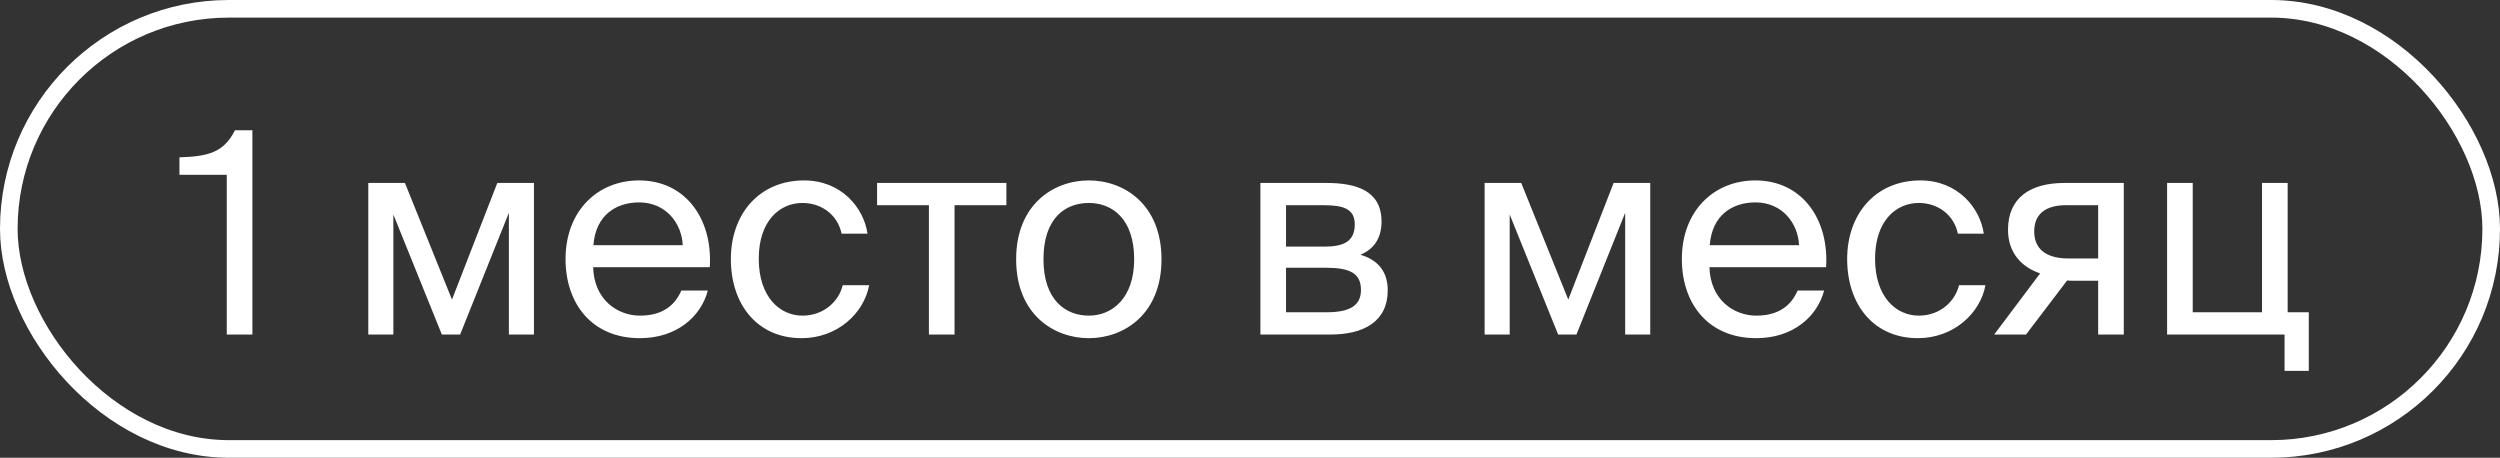
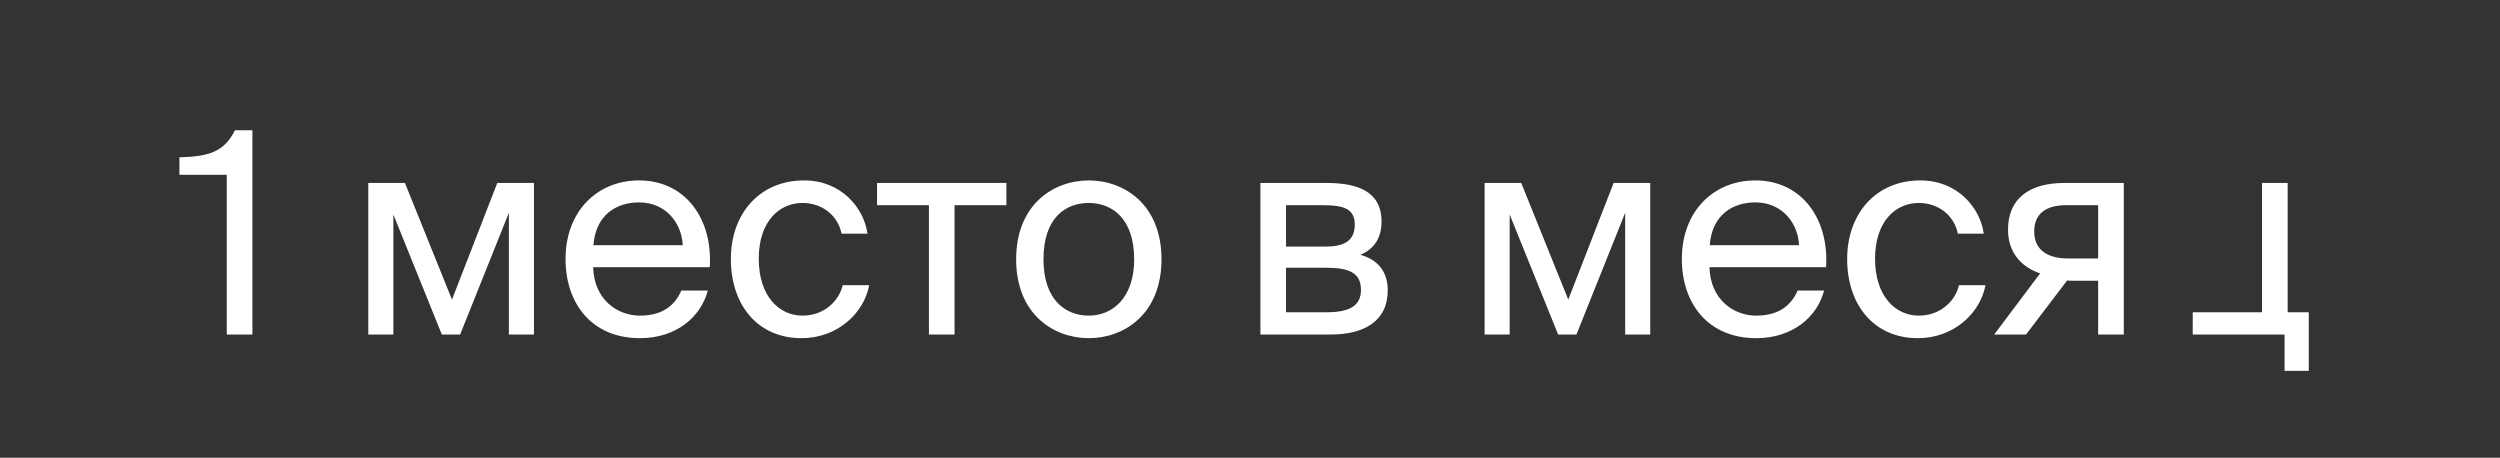
<svg xmlns="http://www.w3.org/2000/svg" width="142" height="26" viewBox="0 0 142 26" fill="none">
  <rect x="0" y="0" width="142" height="26" fill="#333333" stroke="none" />
-   <rect x="0.5" y="0.5" width="141" height="25" rx="12.5" stroke="white" />
-   <path d="M14.336 19H12.88V9.928H10.192V8.936C11.84 8.888 12.72 8.648 13.344 7.4H14.336V19ZM30.328 10.392V19H28.904V12.088L26.136 19H25.096L22.343 12.184V19H20.919V10.392H23L25.672 17.016L28.247 10.392H30.328ZM40.315 15.176H33.691C33.739 17.032 35.083 17.928 36.346 17.928C37.627 17.928 38.331 17.352 38.699 16.504H40.203C39.819 17.976 38.443 19.208 36.346 19.208C33.627 19.208 32.123 17.256 32.123 14.712C32.123 11.976 33.947 10.248 36.298 10.248C38.938 10.248 40.49 12.44 40.315 15.176ZM36.298 11.496C35.019 11.496 33.834 12.2 33.706 13.928H38.779C38.73 12.712 37.85 11.496 36.298 11.496ZM45.673 10.248C47.785 10.248 49.065 11.8 49.273 13.272H47.801C47.593 12.248 46.713 11.528 45.577 11.528C44.297 11.528 43.097 12.536 43.097 14.696C43.097 16.872 44.297 17.928 45.577 17.928C46.809 17.928 47.657 17.096 47.865 16.2H49.369C49.065 17.816 47.545 19.208 45.529 19.208C43.049 19.208 41.513 17.336 41.513 14.712C41.513 12.152 43.129 10.248 45.673 10.248ZM57.162 11.656H54.218V19H52.762V11.656H49.818V10.392H57.162V11.656ZM59.269 14.728C59.269 17.032 60.517 17.928 61.845 17.928C63.173 17.928 64.421 16.936 64.421 14.728C64.421 12.424 63.173 11.528 61.845 11.528C60.517 11.528 59.269 12.376 59.269 14.728ZM61.845 10.248C63.845 10.248 65.973 11.608 65.973 14.728C65.973 17.848 63.845 19.208 61.845 19.208C59.845 19.208 57.717 17.848 57.717 14.728C57.717 11.608 59.845 10.248 61.845 10.248ZM71.591 10.392H75.335C77.063 10.392 78.471 10.84 78.471 12.584C78.471 13.496 78.071 14.136 77.271 14.472C78.167 14.728 78.823 15.336 78.823 16.488C78.823 18.28 77.431 19 75.591 19H71.591V10.392ZM73.047 14.008H75.239C76.311 14.008 76.951 13.72 76.951 12.744C76.951 11.848 76.279 11.656 75.191 11.656H73.047V14.008ZM73.047 15.208V17.736H75.367C76.647 17.736 77.303 17.368 77.303 16.472C77.303 15.512 76.663 15.208 75.319 15.208H73.047ZM93.734 10.392V19H92.31V12.088L89.542 19H88.502L85.75 12.184V19H84.326V10.392H86.406L89.078 17.016L91.654 10.392H93.734ZM103.721 15.176H97.097C97.145 17.032 98.489 17.928 99.753 17.928C101.033 17.928 101.737 17.352 102.105 16.504H103.609C103.225 17.976 101.849 19.208 99.753 19.208C97.033 19.208 95.529 17.256 95.529 14.712C95.529 11.976 97.353 10.248 99.705 10.248C102.345 10.248 103.897 12.44 103.721 15.176ZM99.705 11.496C98.425 11.496 97.241 12.2 97.113 13.928H102.185C102.137 12.712 101.257 11.496 99.705 11.496ZM109.079 10.248C111.191 10.248 112.471 11.8 112.679 13.272H111.207C110.999 12.248 110.119 11.528 108.983 11.528C107.703 11.528 106.503 12.536 106.503 14.696C106.503 16.872 107.703 17.928 108.983 17.928C110.215 17.928 111.063 17.096 111.271 16.2H112.775C112.471 17.816 110.951 19.208 108.935 19.208C106.455 19.208 104.919 17.336 104.919 14.712C104.919 12.152 106.535 10.248 109.079 10.248ZM120.631 10.392V19H119.175V15.944H117.655C117.575 15.944 117.495 15.944 117.415 15.928L115.079 19H113.271L115.879 15.528C114.791 15.16 114.055 14.328 114.055 13.048C114.055 11.272 115.271 10.392 117.255 10.392H120.631ZM119.175 11.656H117.335C116.263 11.656 115.543 12.104 115.543 13.144C115.543 14.312 116.455 14.68 117.463 14.68H119.175V11.656ZM129.939 17.736H131.139V21.064H129.763V19H123.091V10.392H124.547V17.736H128.483V10.392H129.939V17.736Z" fill="white" />
+   <path d="M14.336 19H12.88V9.928H10.192V8.936C11.84 8.888 12.72 8.648 13.344 7.4H14.336V19ZM30.328 10.392V19H28.904V12.088L26.136 19H25.096L22.343 12.184V19H20.919V10.392H23L25.672 17.016L28.247 10.392H30.328ZM40.315 15.176H33.691C33.739 17.032 35.083 17.928 36.346 17.928C37.627 17.928 38.331 17.352 38.699 16.504H40.203C39.819 17.976 38.443 19.208 36.346 19.208C33.627 19.208 32.123 17.256 32.123 14.712C32.123 11.976 33.947 10.248 36.298 10.248C38.938 10.248 40.49 12.44 40.315 15.176ZM36.298 11.496C35.019 11.496 33.834 12.2 33.706 13.928H38.779C38.73 12.712 37.85 11.496 36.298 11.496ZM45.673 10.248C47.785 10.248 49.065 11.8 49.273 13.272H47.801C47.593 12.248 46.713 11.528 45.577 11.528C44.297 11.528 43.097 12.536 43.097 14.696C43.097 16.872 44.297 17.928 45.577 17.928C46.809 17.928 47.657 17.096 47.865 16.2H49.369C49.065 17.816 47.545 19.208 45.529 19.208C43.049 19.208 41.513 17.336 41.513 14.712C41.513 12.152 43.129 10.248 45.673 10.248ZM57.162 11.656H54.218V19H52.762V11.656H49.818V10.392H57.162V11.656ZM59.269 14.728C59.269 17.032 60.517 17.928 61.845 17.928C63.173 17.928 64.421 16.936 64.421 14.728C64.421 12.424 63.173 11.528 61.845 11.528C60.517 11.528 59.269 12.376 59.269 14.728ZM61.845 10.248C63.845 10.248 65.973 11.608 65.973 14.728C65.973 17.848 63.845 19.208 61.845 19.208C59.845 19.208 57.717 17.848 57.717 14.728C57.717 11.608 59.845 10.248 61.845 10.248ZM71.591 10.392H75.335C77.063 10.392 78.471 10.84 78.471 12.584C78.471 13.496 78.071 14.136 77.271 14.472C78.167 14.728 78.823 15.336 78.823 16.488C78.823 18.28 77.431 19 75.591 19H71.591V10.392ZM73.047 14.008H75.239C76.311 14.008 76.951 13.72 76.951 12.744C76.951 11.848 76.279 11.656 75.191 11.656H73.047V14.008ZM73.047 15.208V17.736H75.367C76.647 17.736 77.303 17.368 77.303 16.472C77.303 15.512 76.663 15.208 75.319 15.208H73.047ZM93.734 10.392V19H92.31V12.088L89.542 19H88.502L85.75 12.184V19H84.326V10.392H86.406L89.078 17.016L91.654 10.392H93.734ZM103.721 15.176H97.097C97.145 17.032 98.489 17.928 99.753 17.928C101.033 17.928 101.737 17.352 102.105 16.504H103.609C103.225 17.976 101.849 19.208 99.753 19.208C97.033 19.208 95.529 17.256 95.529 14.712C95.529 11.976 97.353 10.248 99.705 10.248C102.345 10.248 103.897 12.44 103.721 15.176ZM99.705 11.496C98.425 11.496 97.241 12.2 97.113 13.928H102.185C102.137 12.712 101.257 11.496 99.705 11.496ZM109.079 10.248C111.191 10.248 112.471 11.8 112.679 13.272H111.207C110.999 12.248 110.119 11.528 108.983 11.528C107.703 11.528 106.503 12.536 106.503 14.696C106.503 16.872 107.703 17.928 108.983 17.928C110.215 17.928 111.063 17.096 111.271 16.2H112.775C112.471 17.816 110.951 19.208 108.935 19.208C106.455 19.208 104.919 17.336 104.919 14.712C104.919 12.152 106.535 10.248 109.079 10.248ZM120.631 10.392V19H119.175V15.944H117.655C117.575 15.944 117.495 15.944 117.415 15.928L115.079 19H113.271L115.879 15.528C114.791 15.16 114.055 14.328 114.055 13.048C114.055 11.272 115.271 10.392 117.255 10.392H120.631ZM119.175 11.656H117.335C116.263 11.656 115.543 12.104 115.543 13.144C115.543 14.312 116.455 14.68 117.463 14.68H119.175V11.656ZM129.939 17.736H131.139V21.064H129.763V19H123.091H124.547V17.736H128.483V10.392H129.939V17.736Z" fill="white" />
</svg>